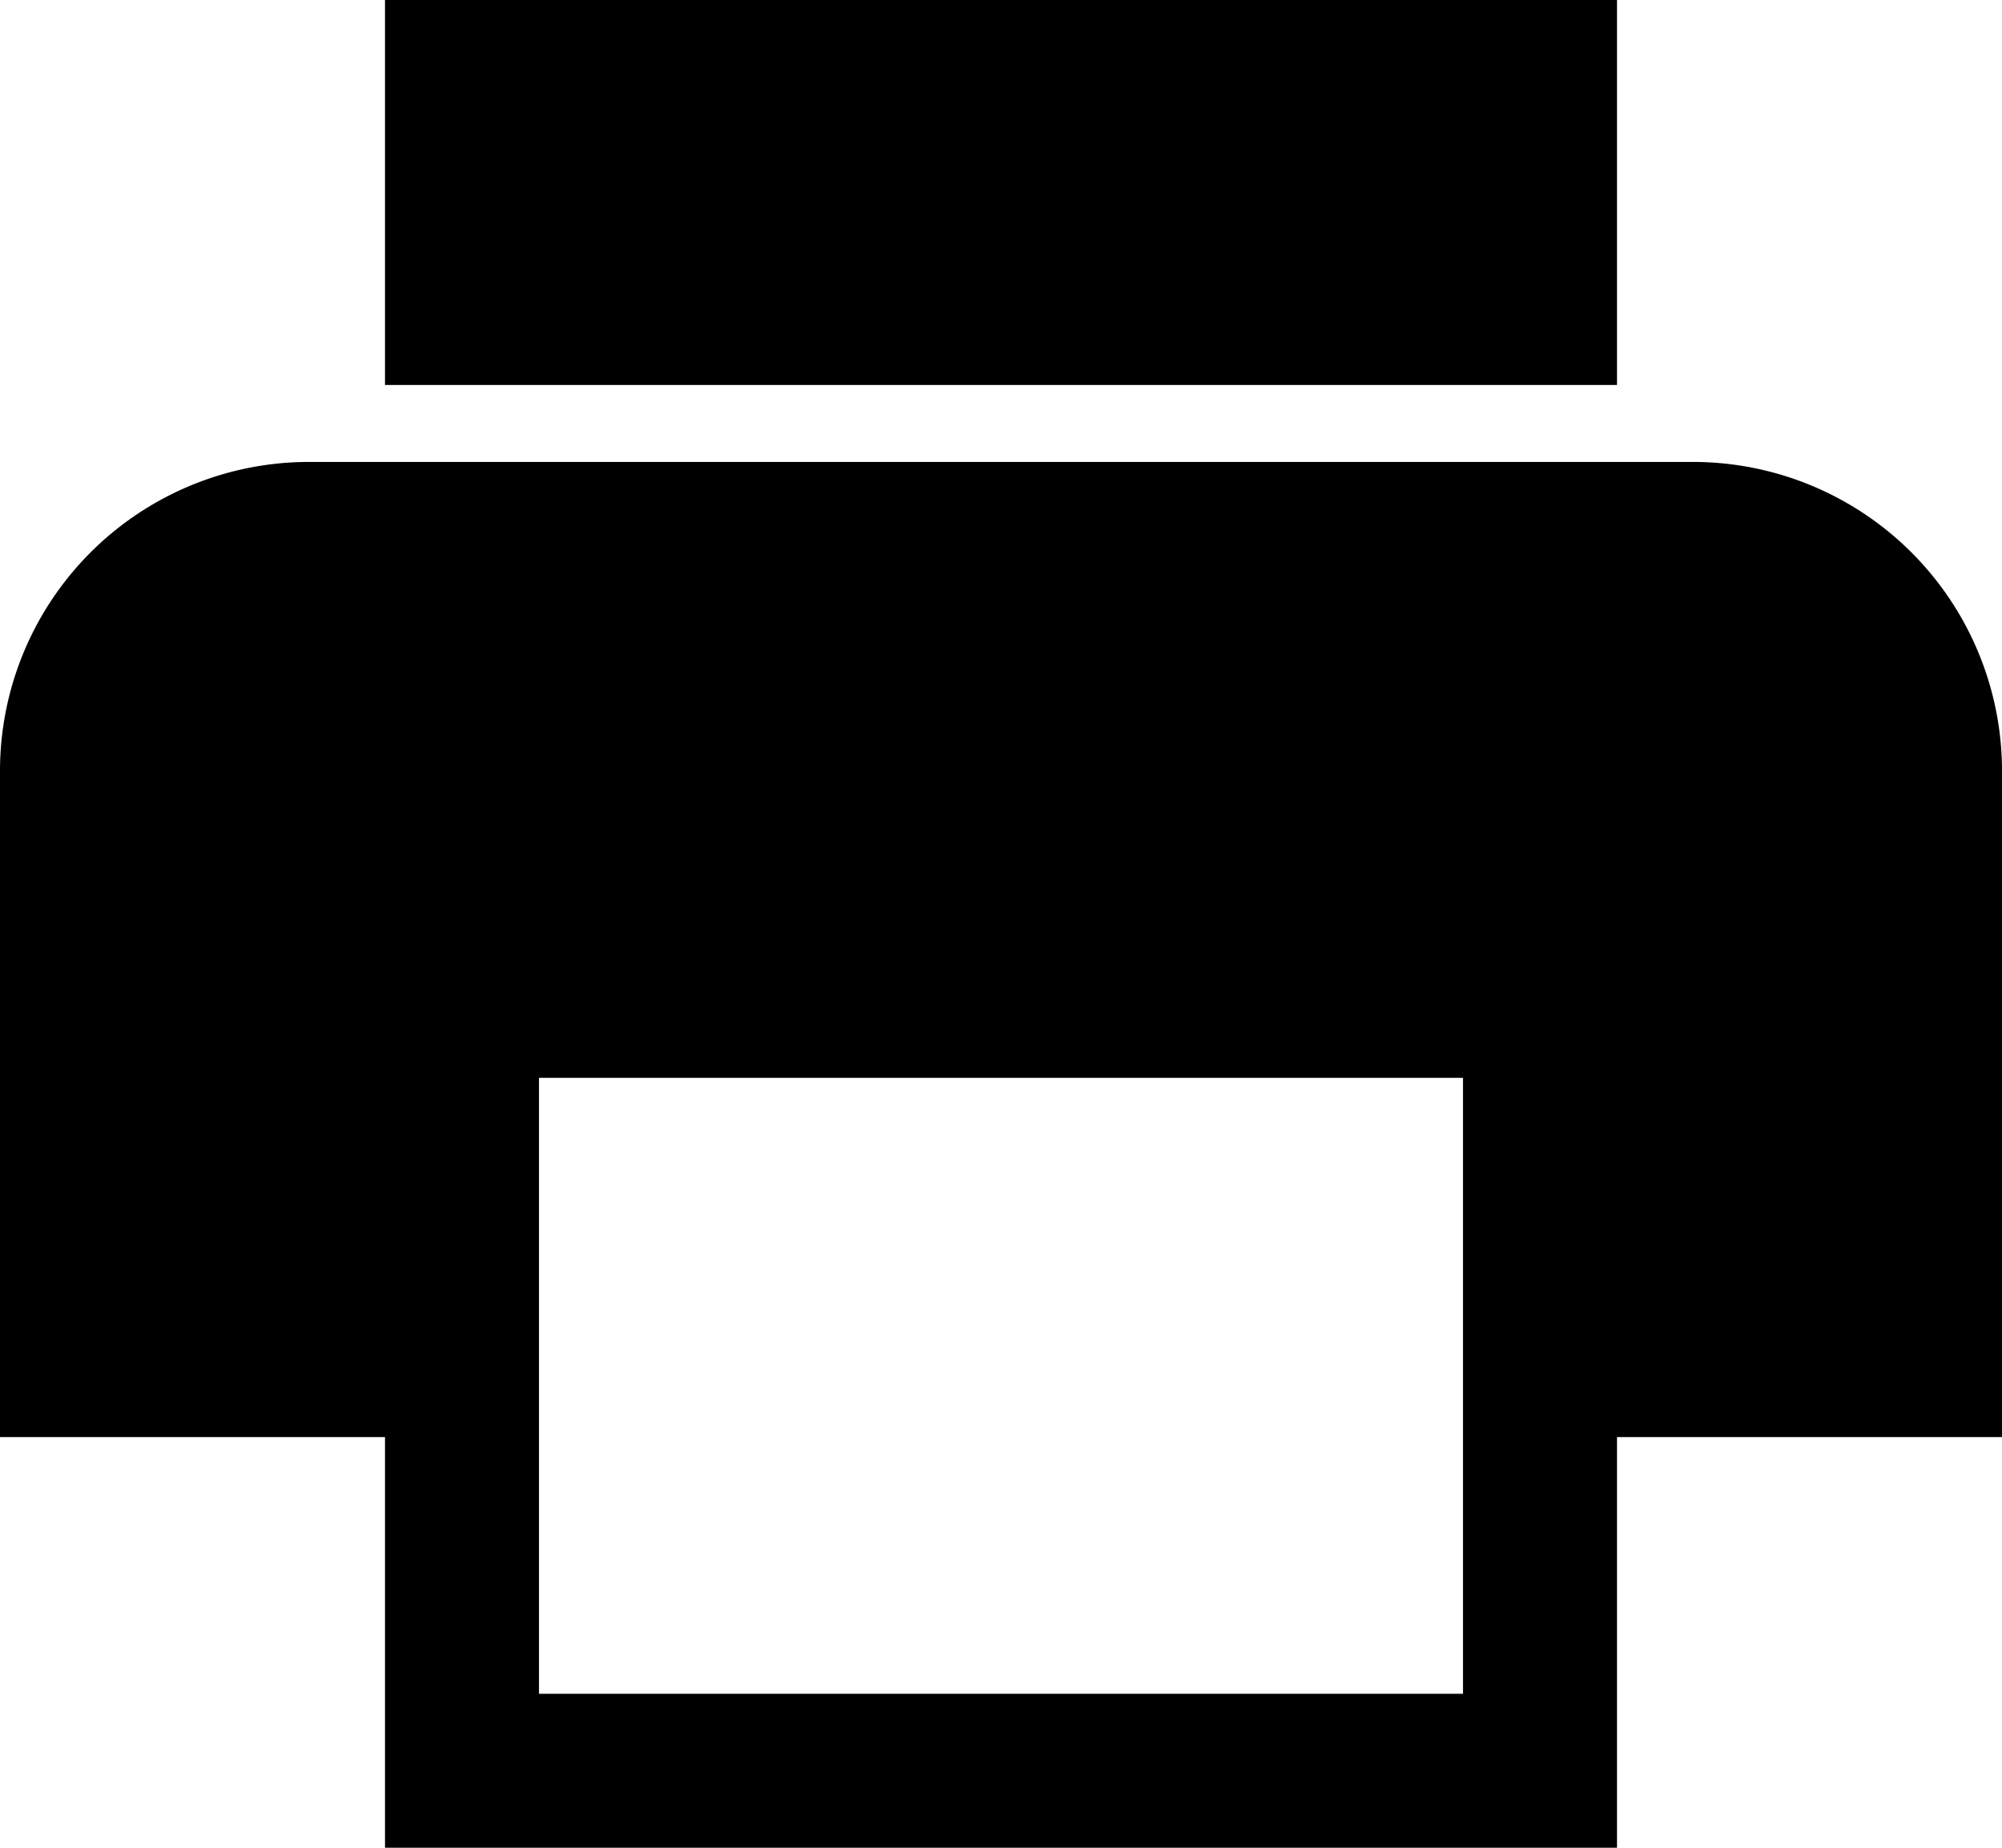
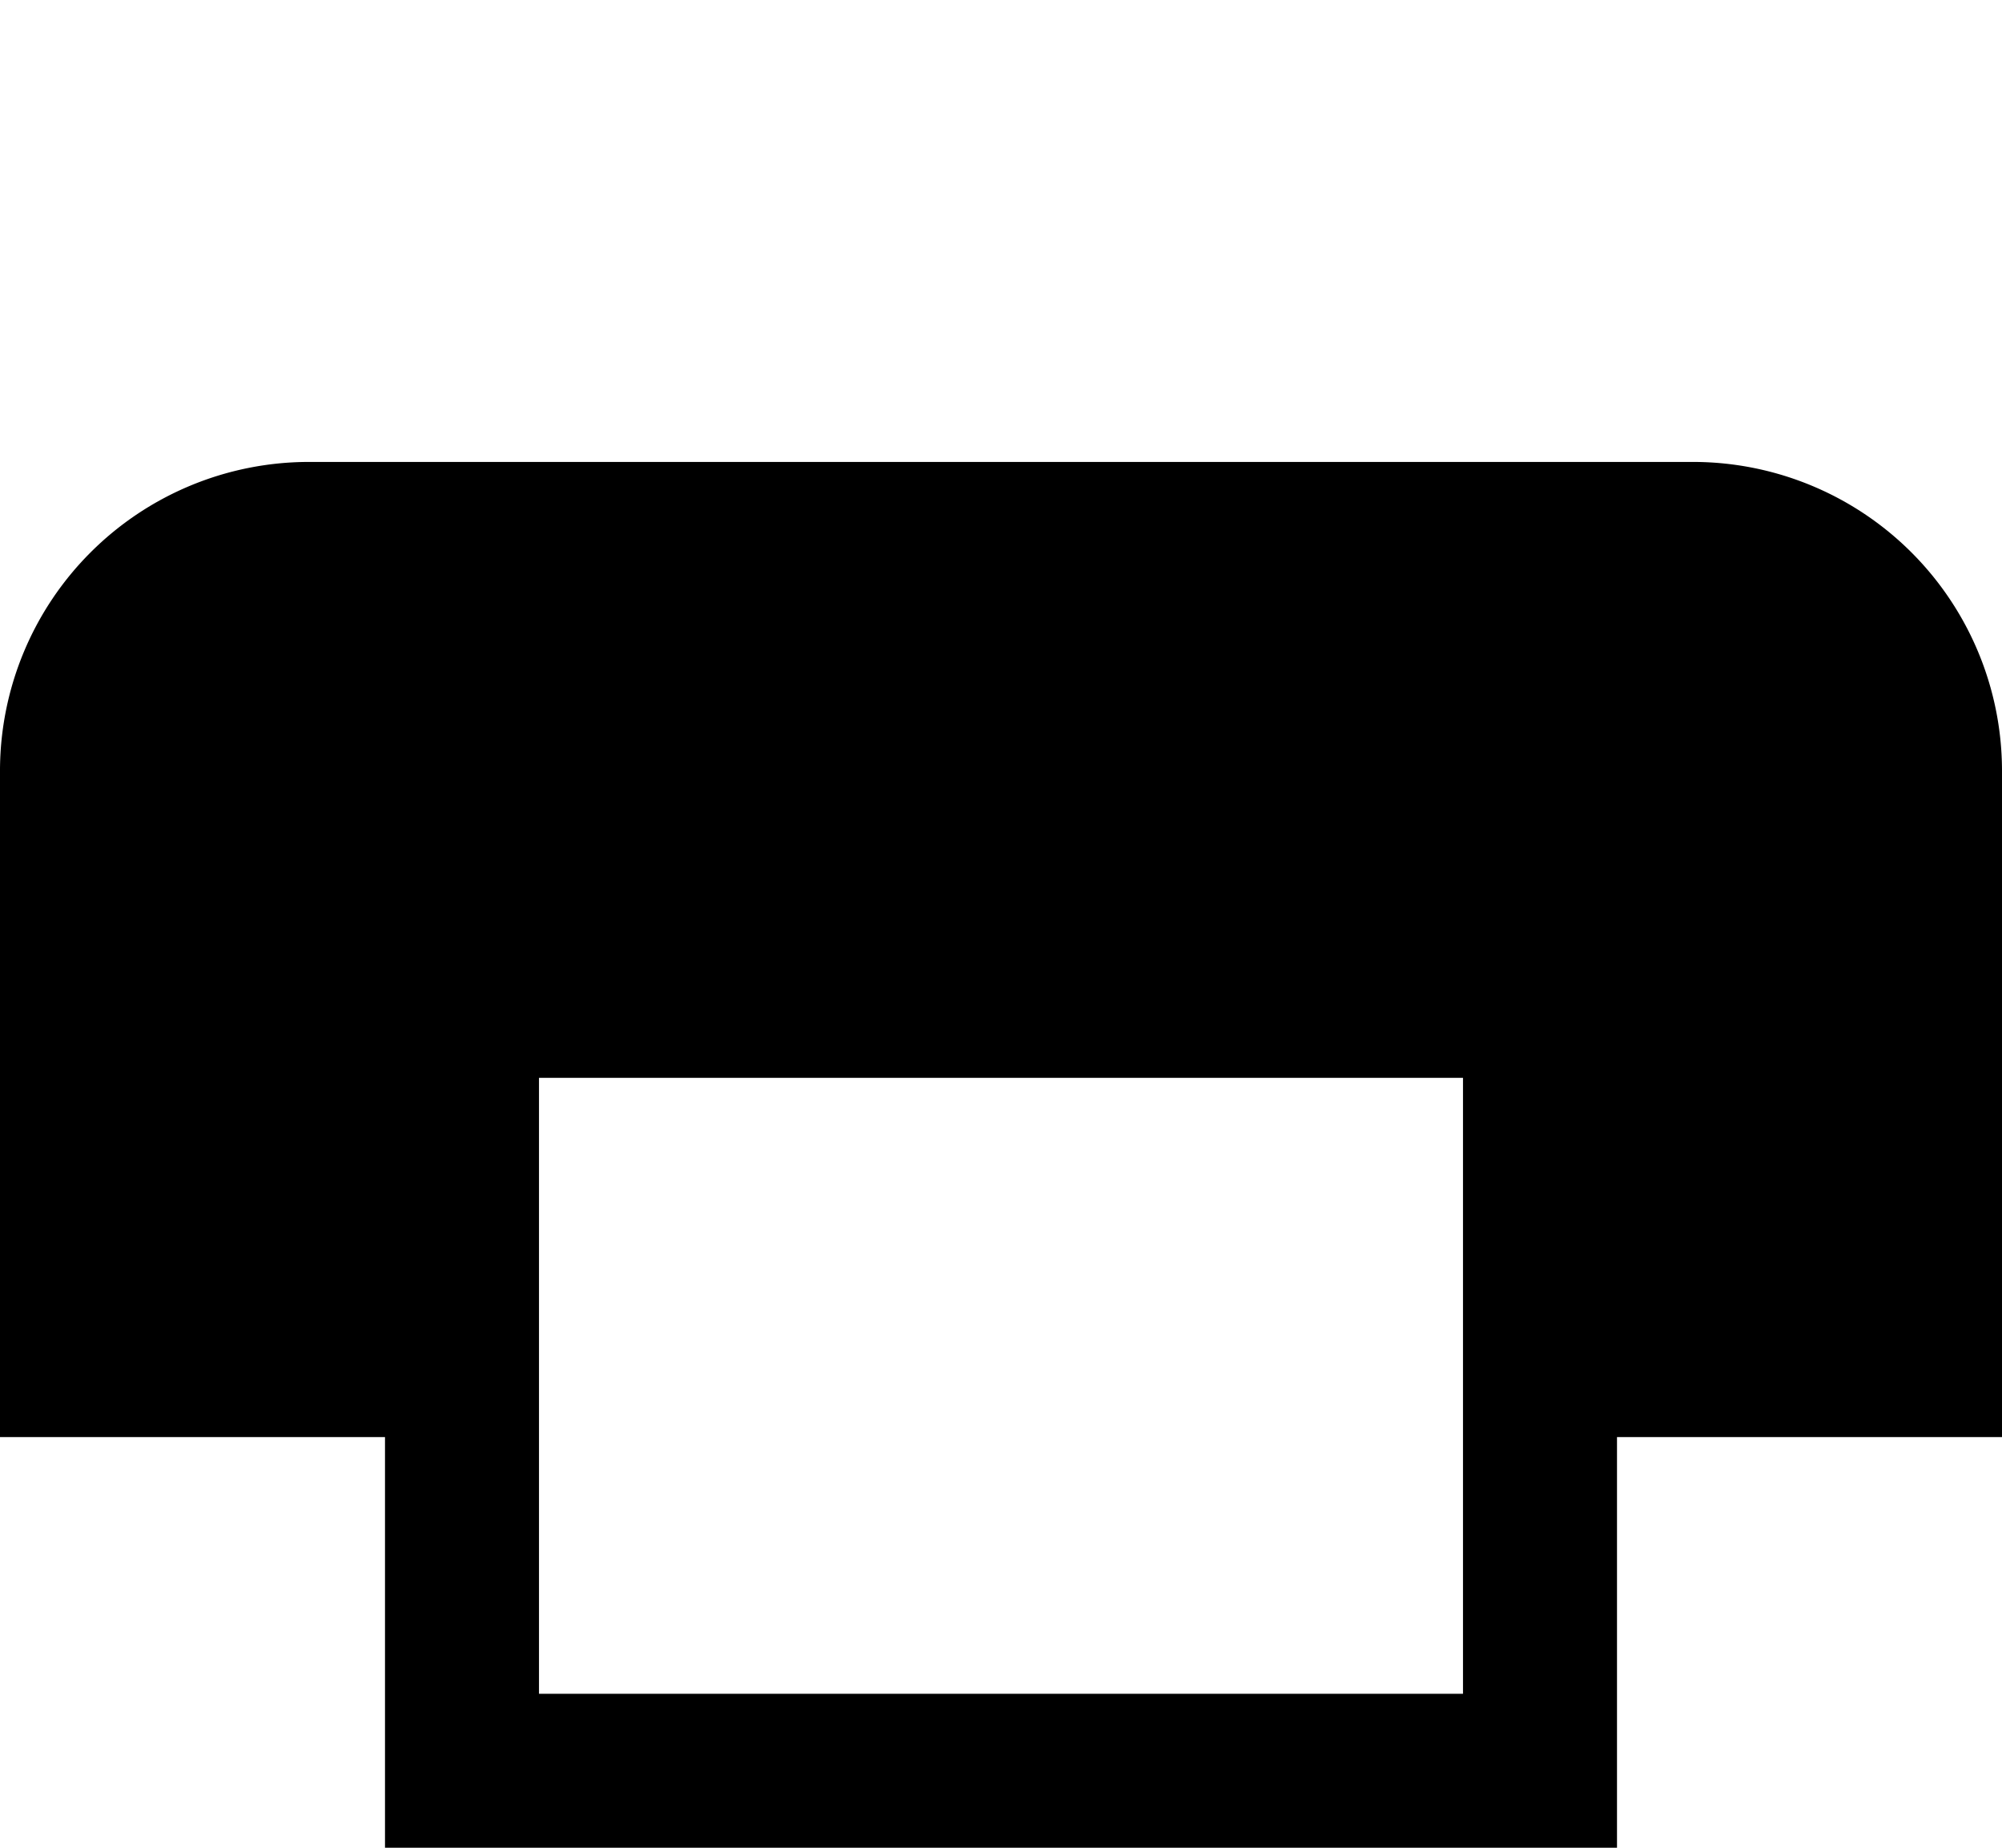
<svg xmlns="http://www.w3.org/2000/svg" width="13" height="12" viewBox="0 0 13 12">
-   <path d="M59,67H50a2.007,2.007,0,0,0-2,2v4.333h2.5V76H58.5V73.333H61V69A2.007,2.007,0,0,0,59,67Zm-1.5,8h-6V71h6Zm1-11H50.5v2.5H58.5V64Z" transform="translate(-48 -64)" />
+   <path d="M59,67H50a2.007,2.007,0,0,0-2,2v4.333h2.5V76H58.5V73.333H61V69A2.007,2.007,0,0,0,59,67Zm-1.5,8h-6V71h6Zm1-11v2.5H58.5V64Z" transform="translate(-48 -64)" />
</svg>